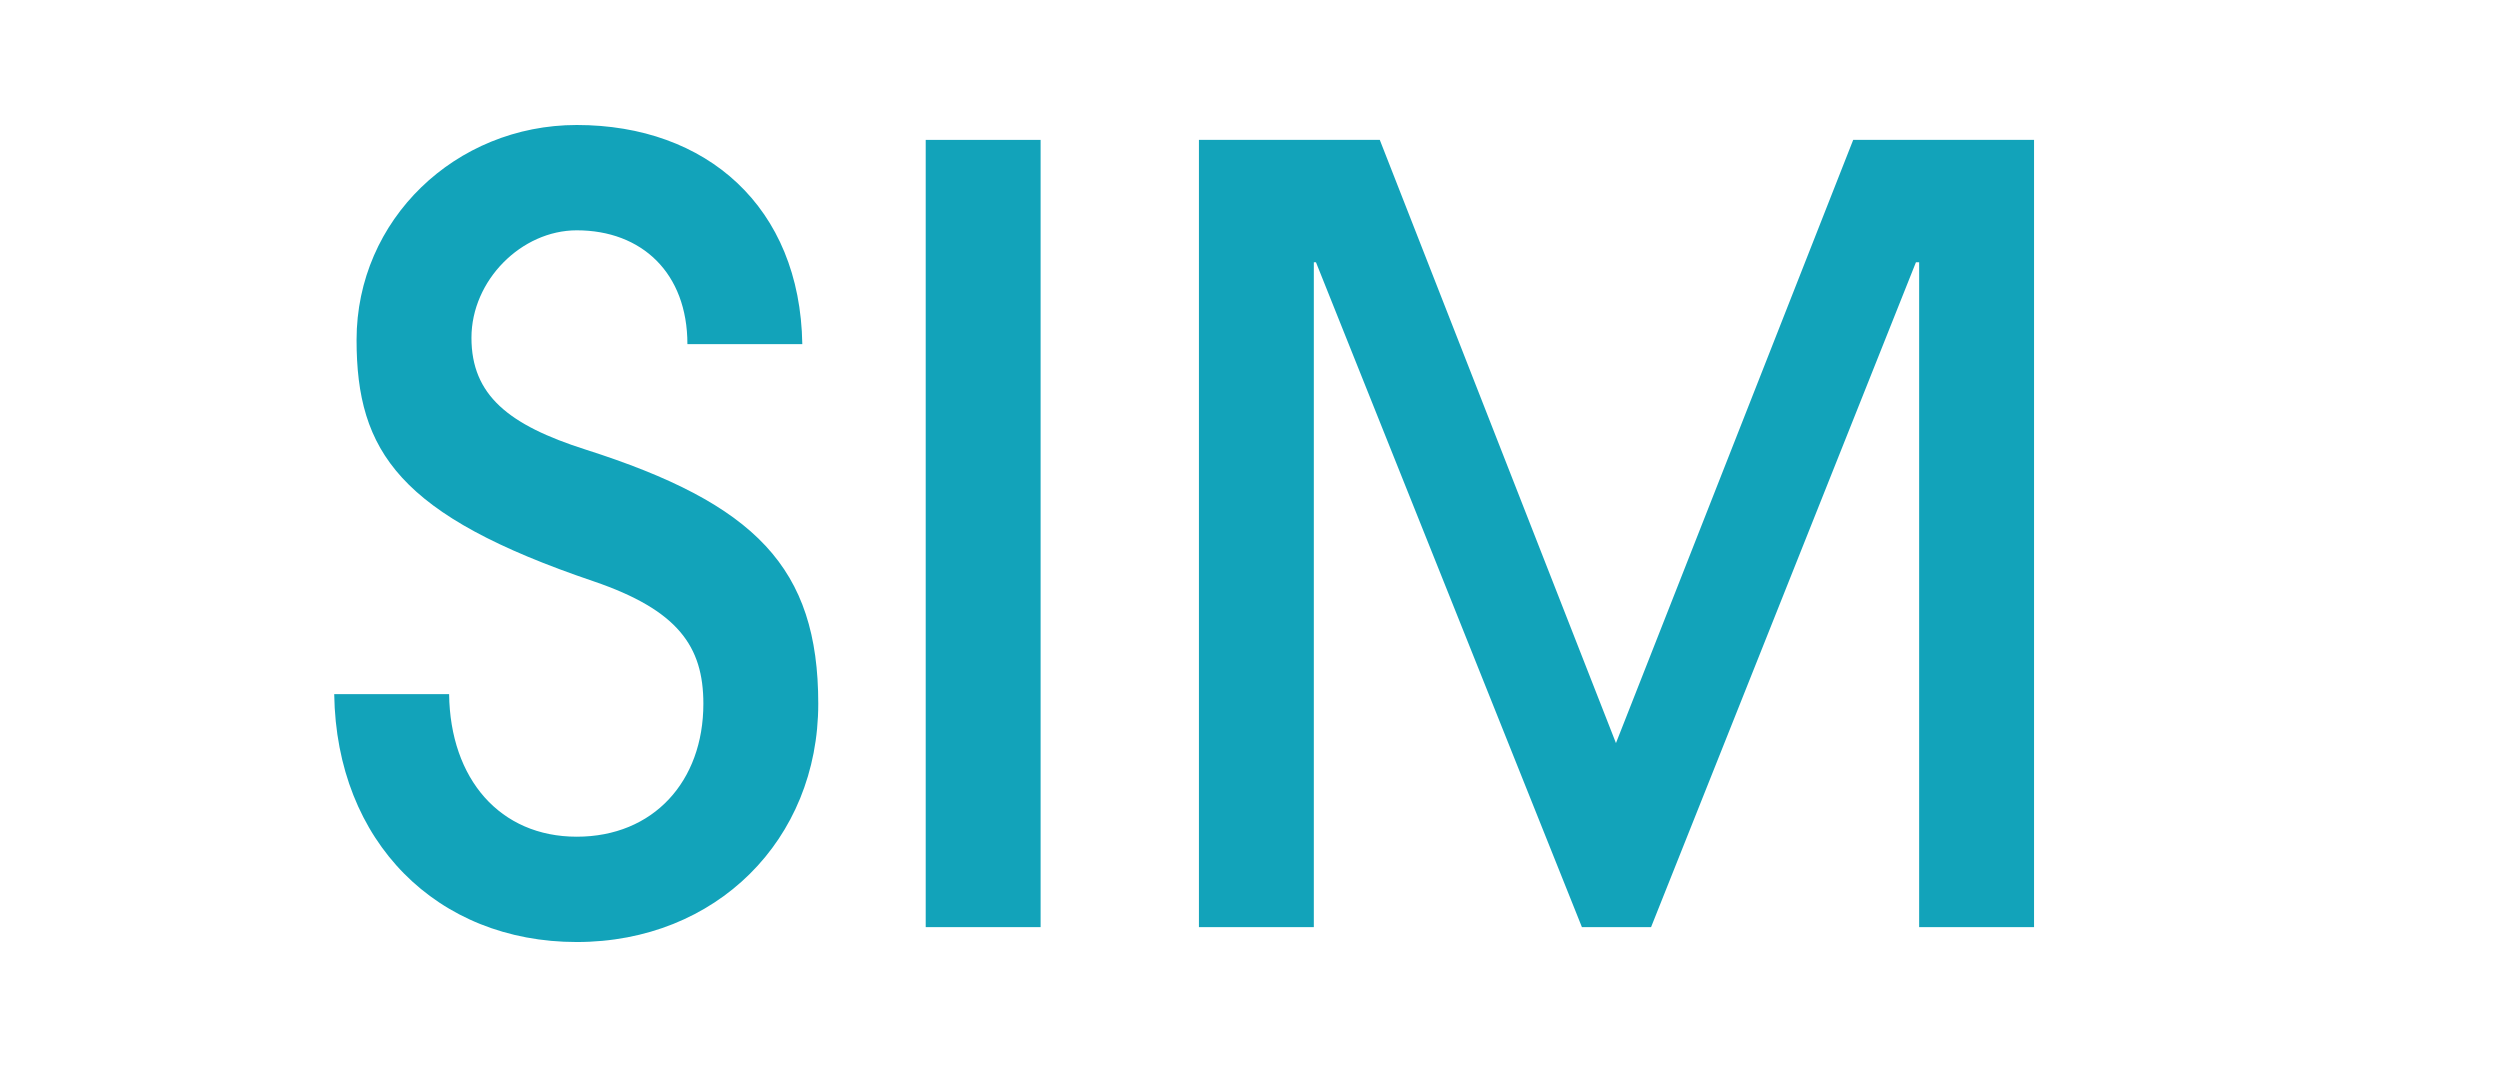
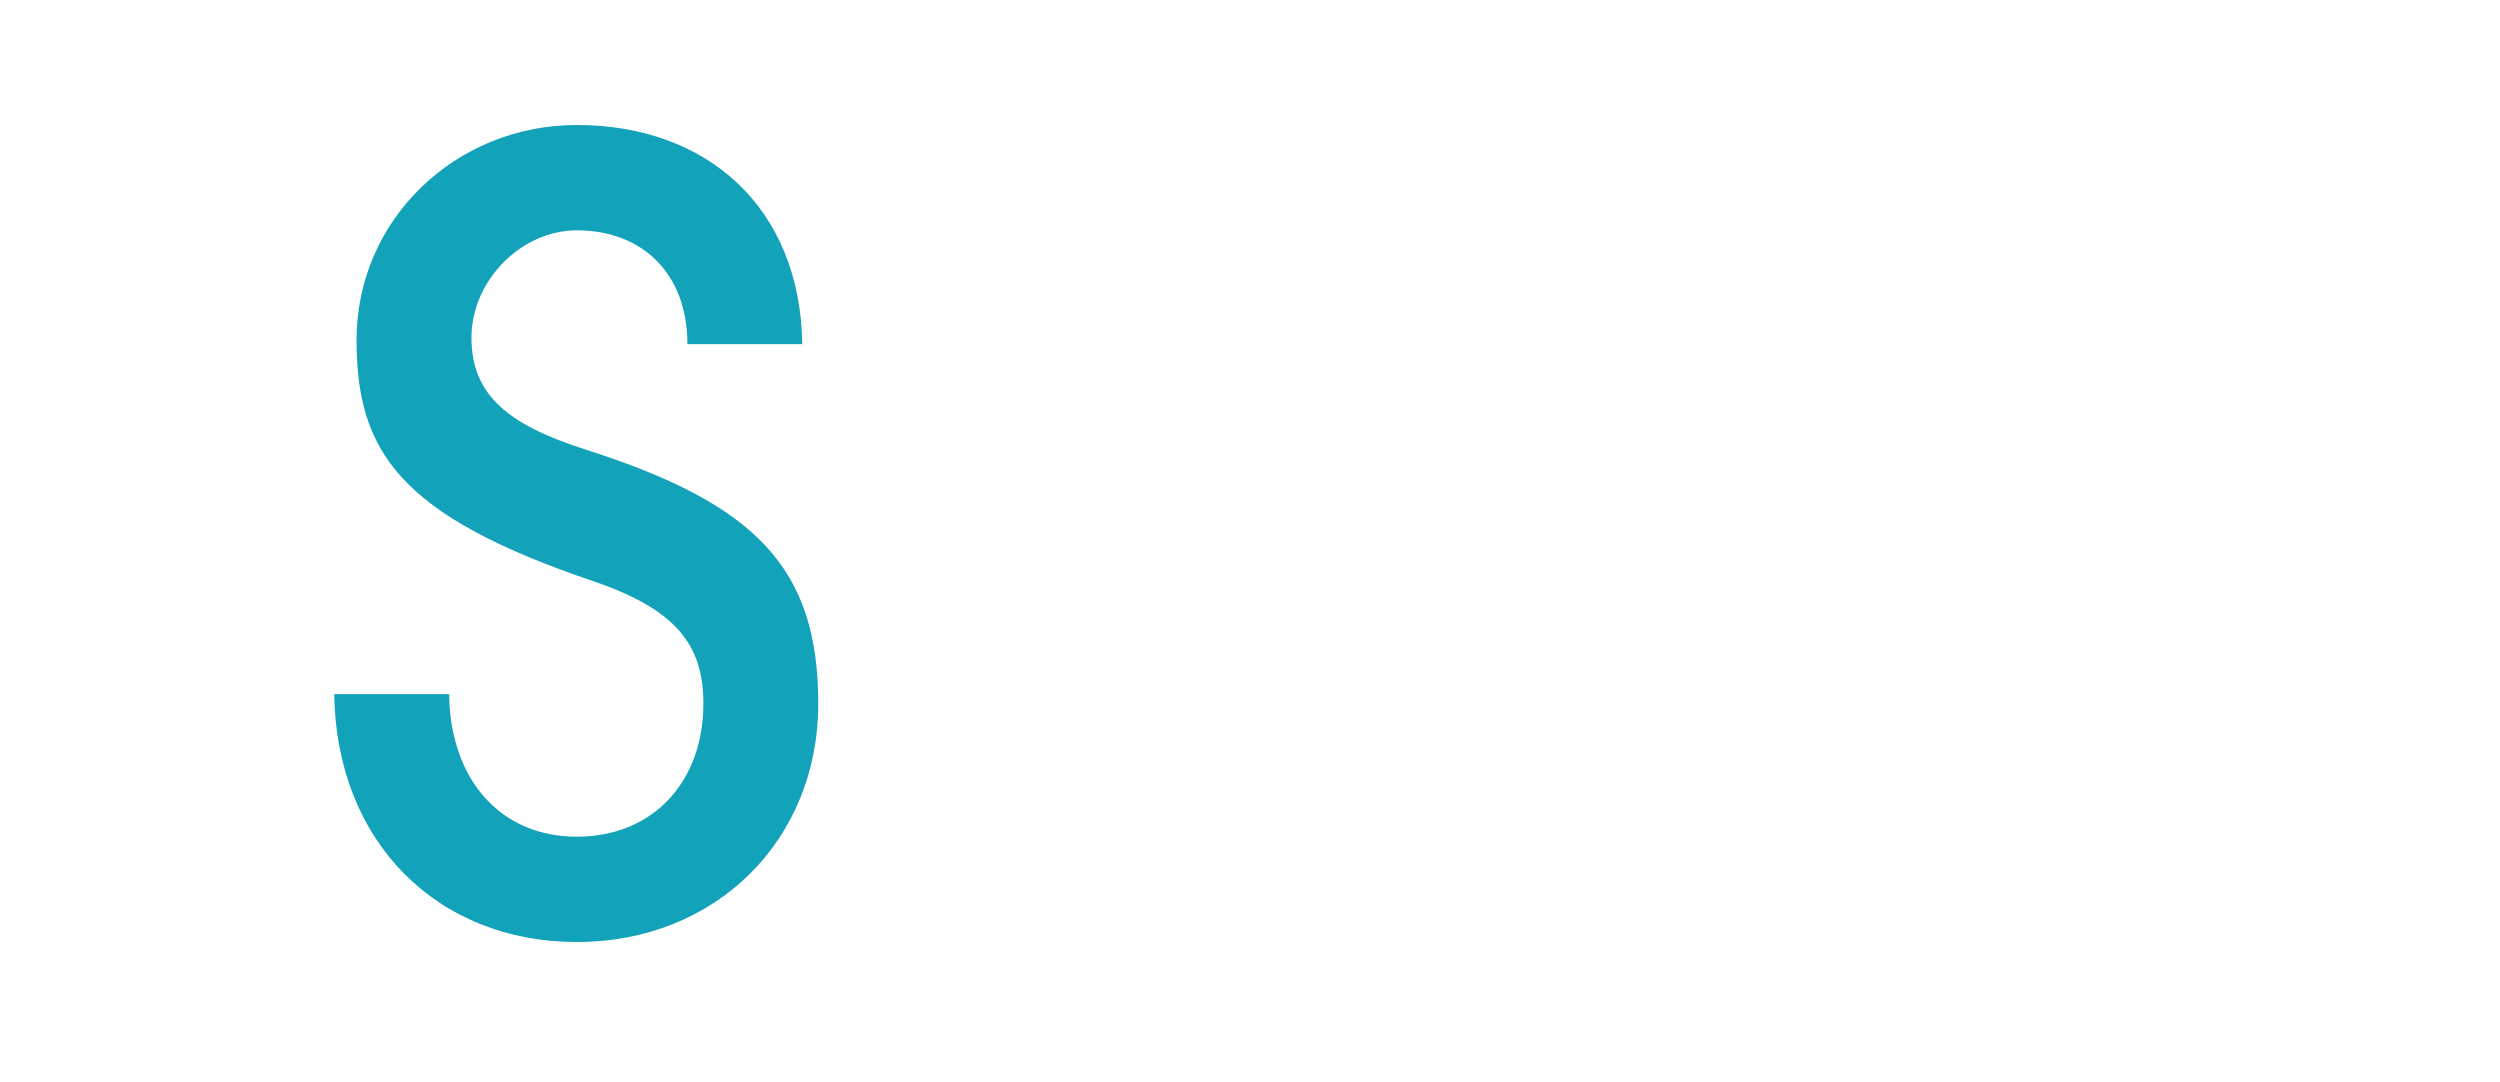
<svg xmlns="http://www.w3.org/2000/svg" id="_レイヤー_2" data-name="レイヤー 2" viewBox="0 0 141 61">
  <defs>
    <style>
      .cls-1 {
        fill: none;
      }

      .cls-1, .cls-2 {
        stroke-width: 0px;
      }

      .cls-2 {
        fill: #12a3ba;
      }
    </style>
  </defs>
  <g id="_レイヤー_9" data-name="レイヤー 9">
    <g>
      <g>
        <path class="cls-2" d="M38.77,19.41c0-4.02-2.58-6.42-6.24-6.42-3.12,0-5.94,2.82-5.94,6.06s2.1,4.92,6.42,6.3c9.6,3.06,13.14,6.66,13.14,14.34s-5.76,13.44-13.62,13.44-13.56-5.64-13.68-13.98h6.48c.06,4.8,2.88,8.04,7.2,8.04s7.14-3.12,7.14-7.5c0-3.24-1.44-5.28-6.18-6.9-10.98-3.72-13.38-7.32-13.38-13.62,0-6.78,5.58-12.12,12.42-12.12,7.32,0,12.6,4.62,12.72,12.36h-6.48Z" />
-         <path class="cls-2" d="M52.21,52.29V7.89h6.48v44.4h-6.48Z" />
-         <path class="cls-2" d="M108.24,52.29V14.79h-.18l-14.94,37.5h-3.9l-15-37.5h-.12v37.5h-6.48V7.89h10.2l13.32,34.02,13.38-34.02h10.2v44.4h-6.48Z" />
      </g>
      <rect class="cls-1" width="141" height="61" />
    </g>
  </g>
</svg>